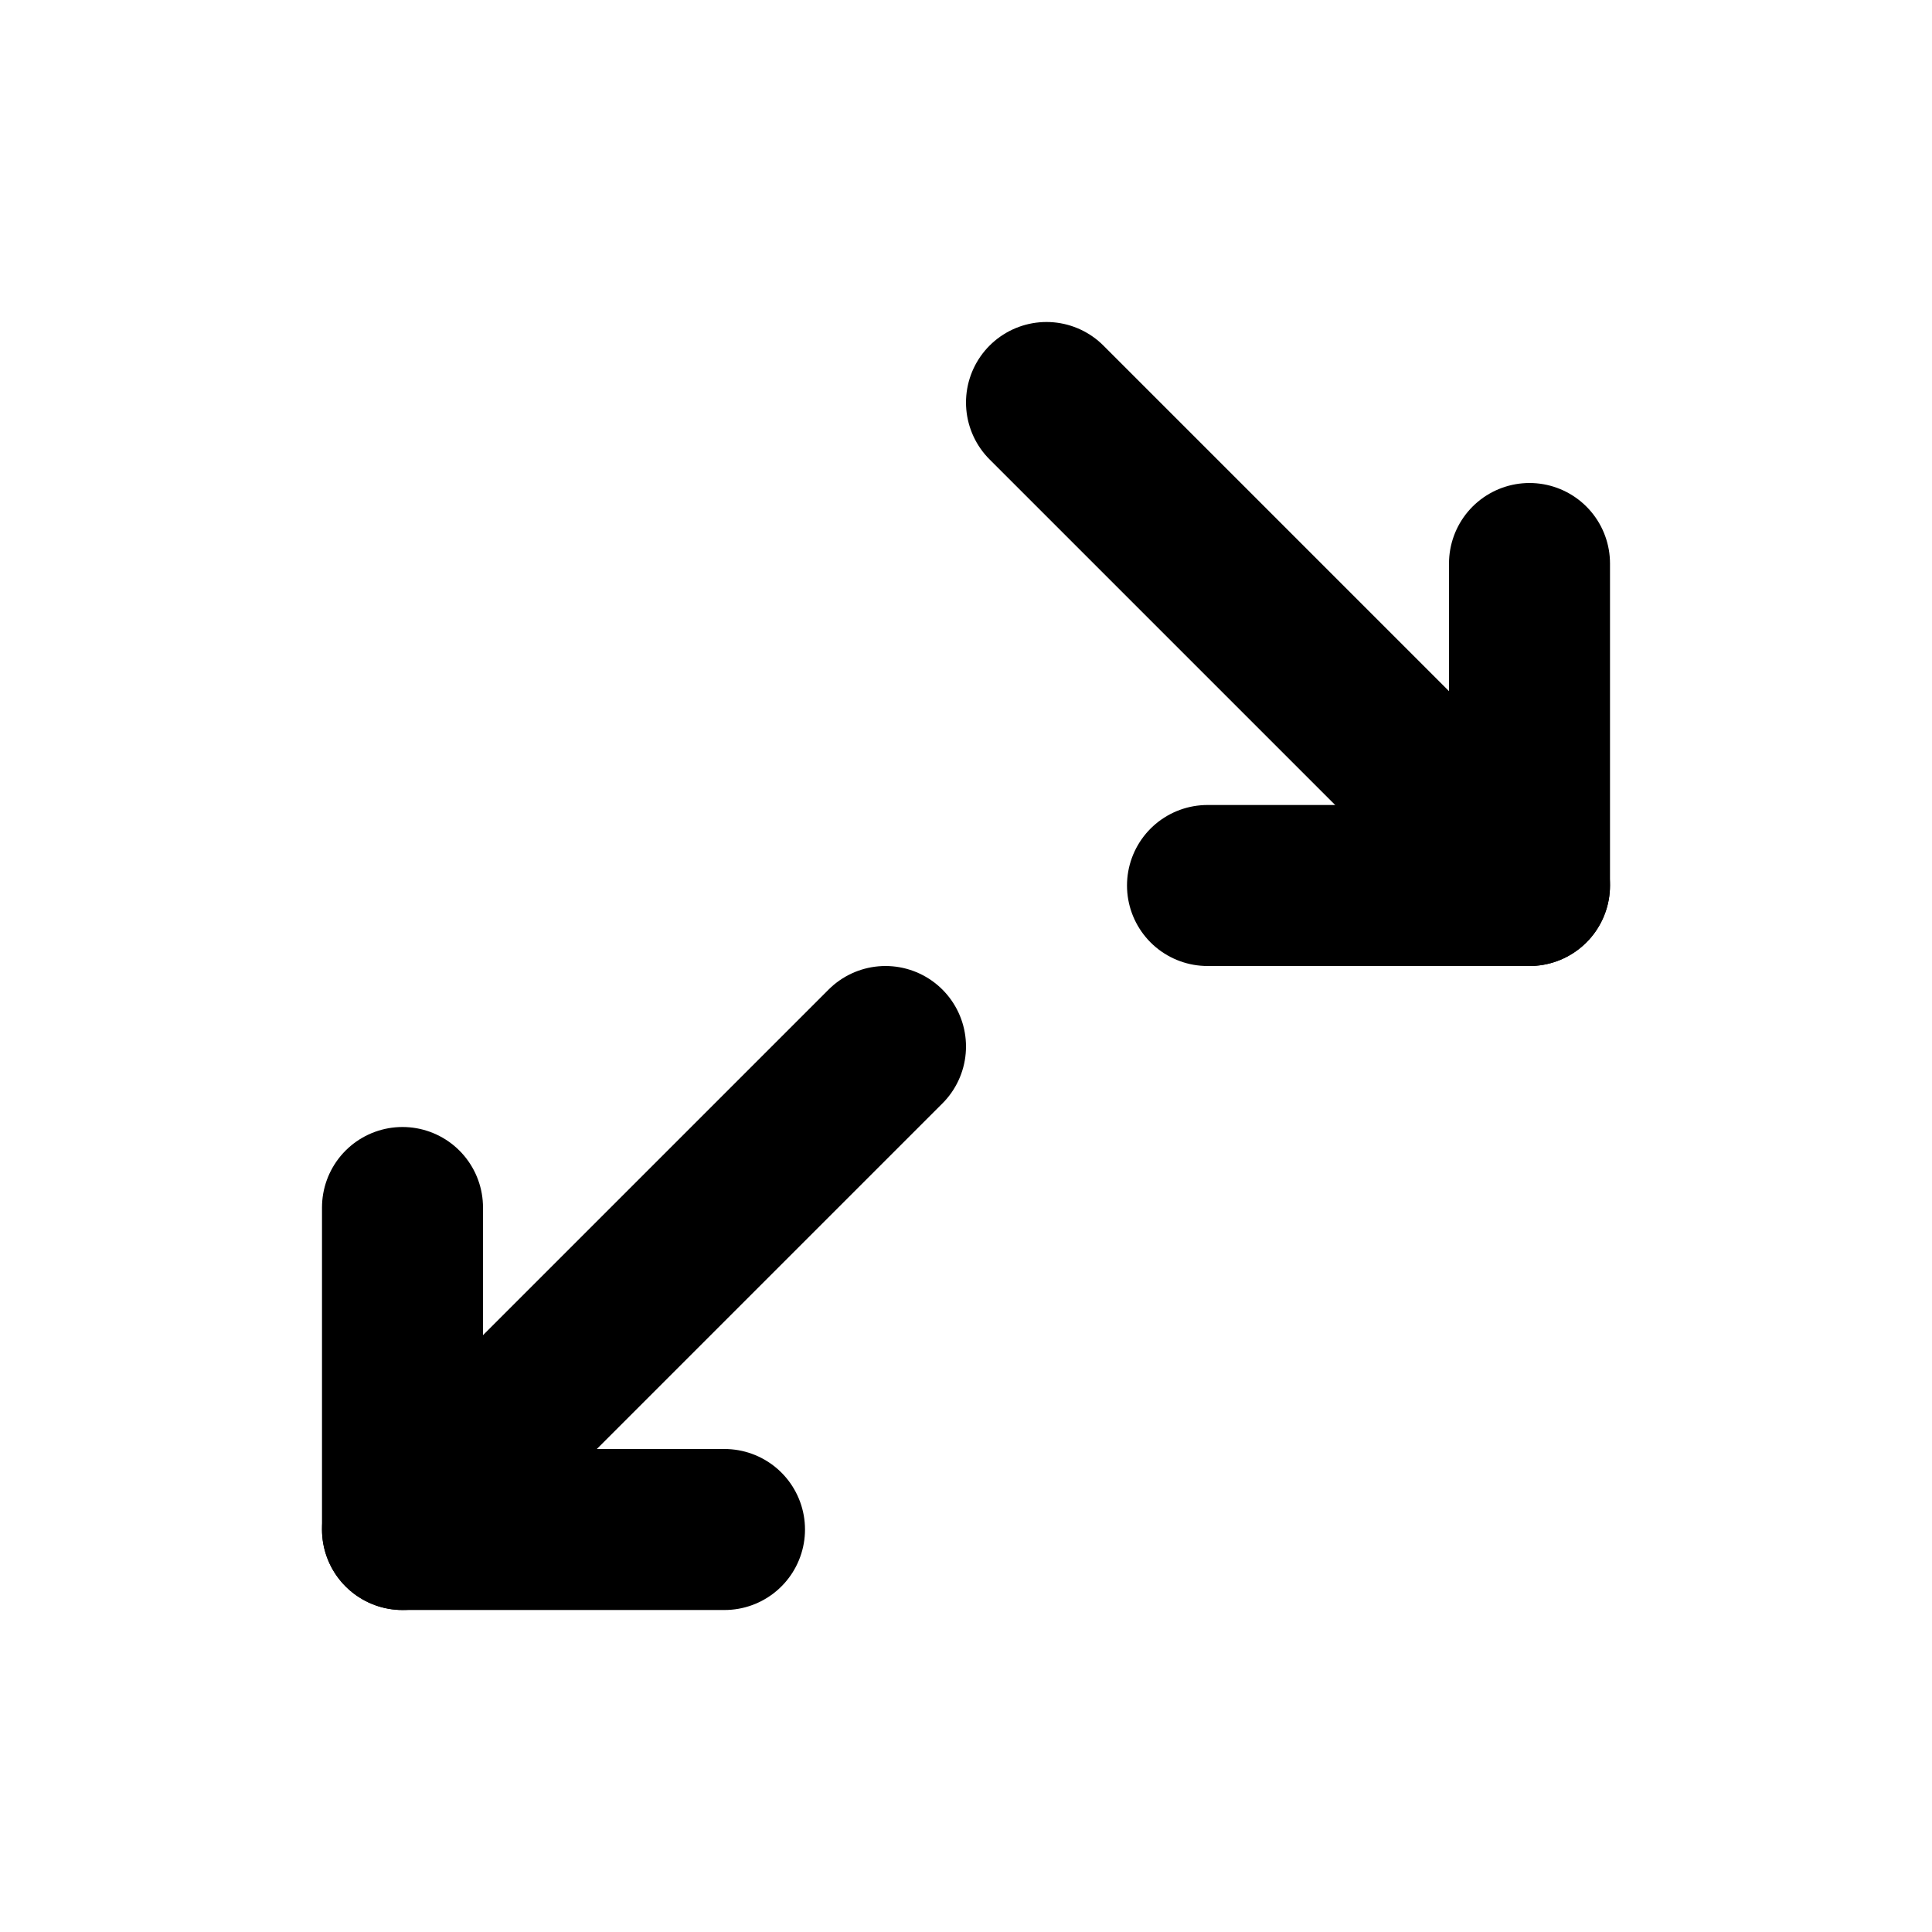
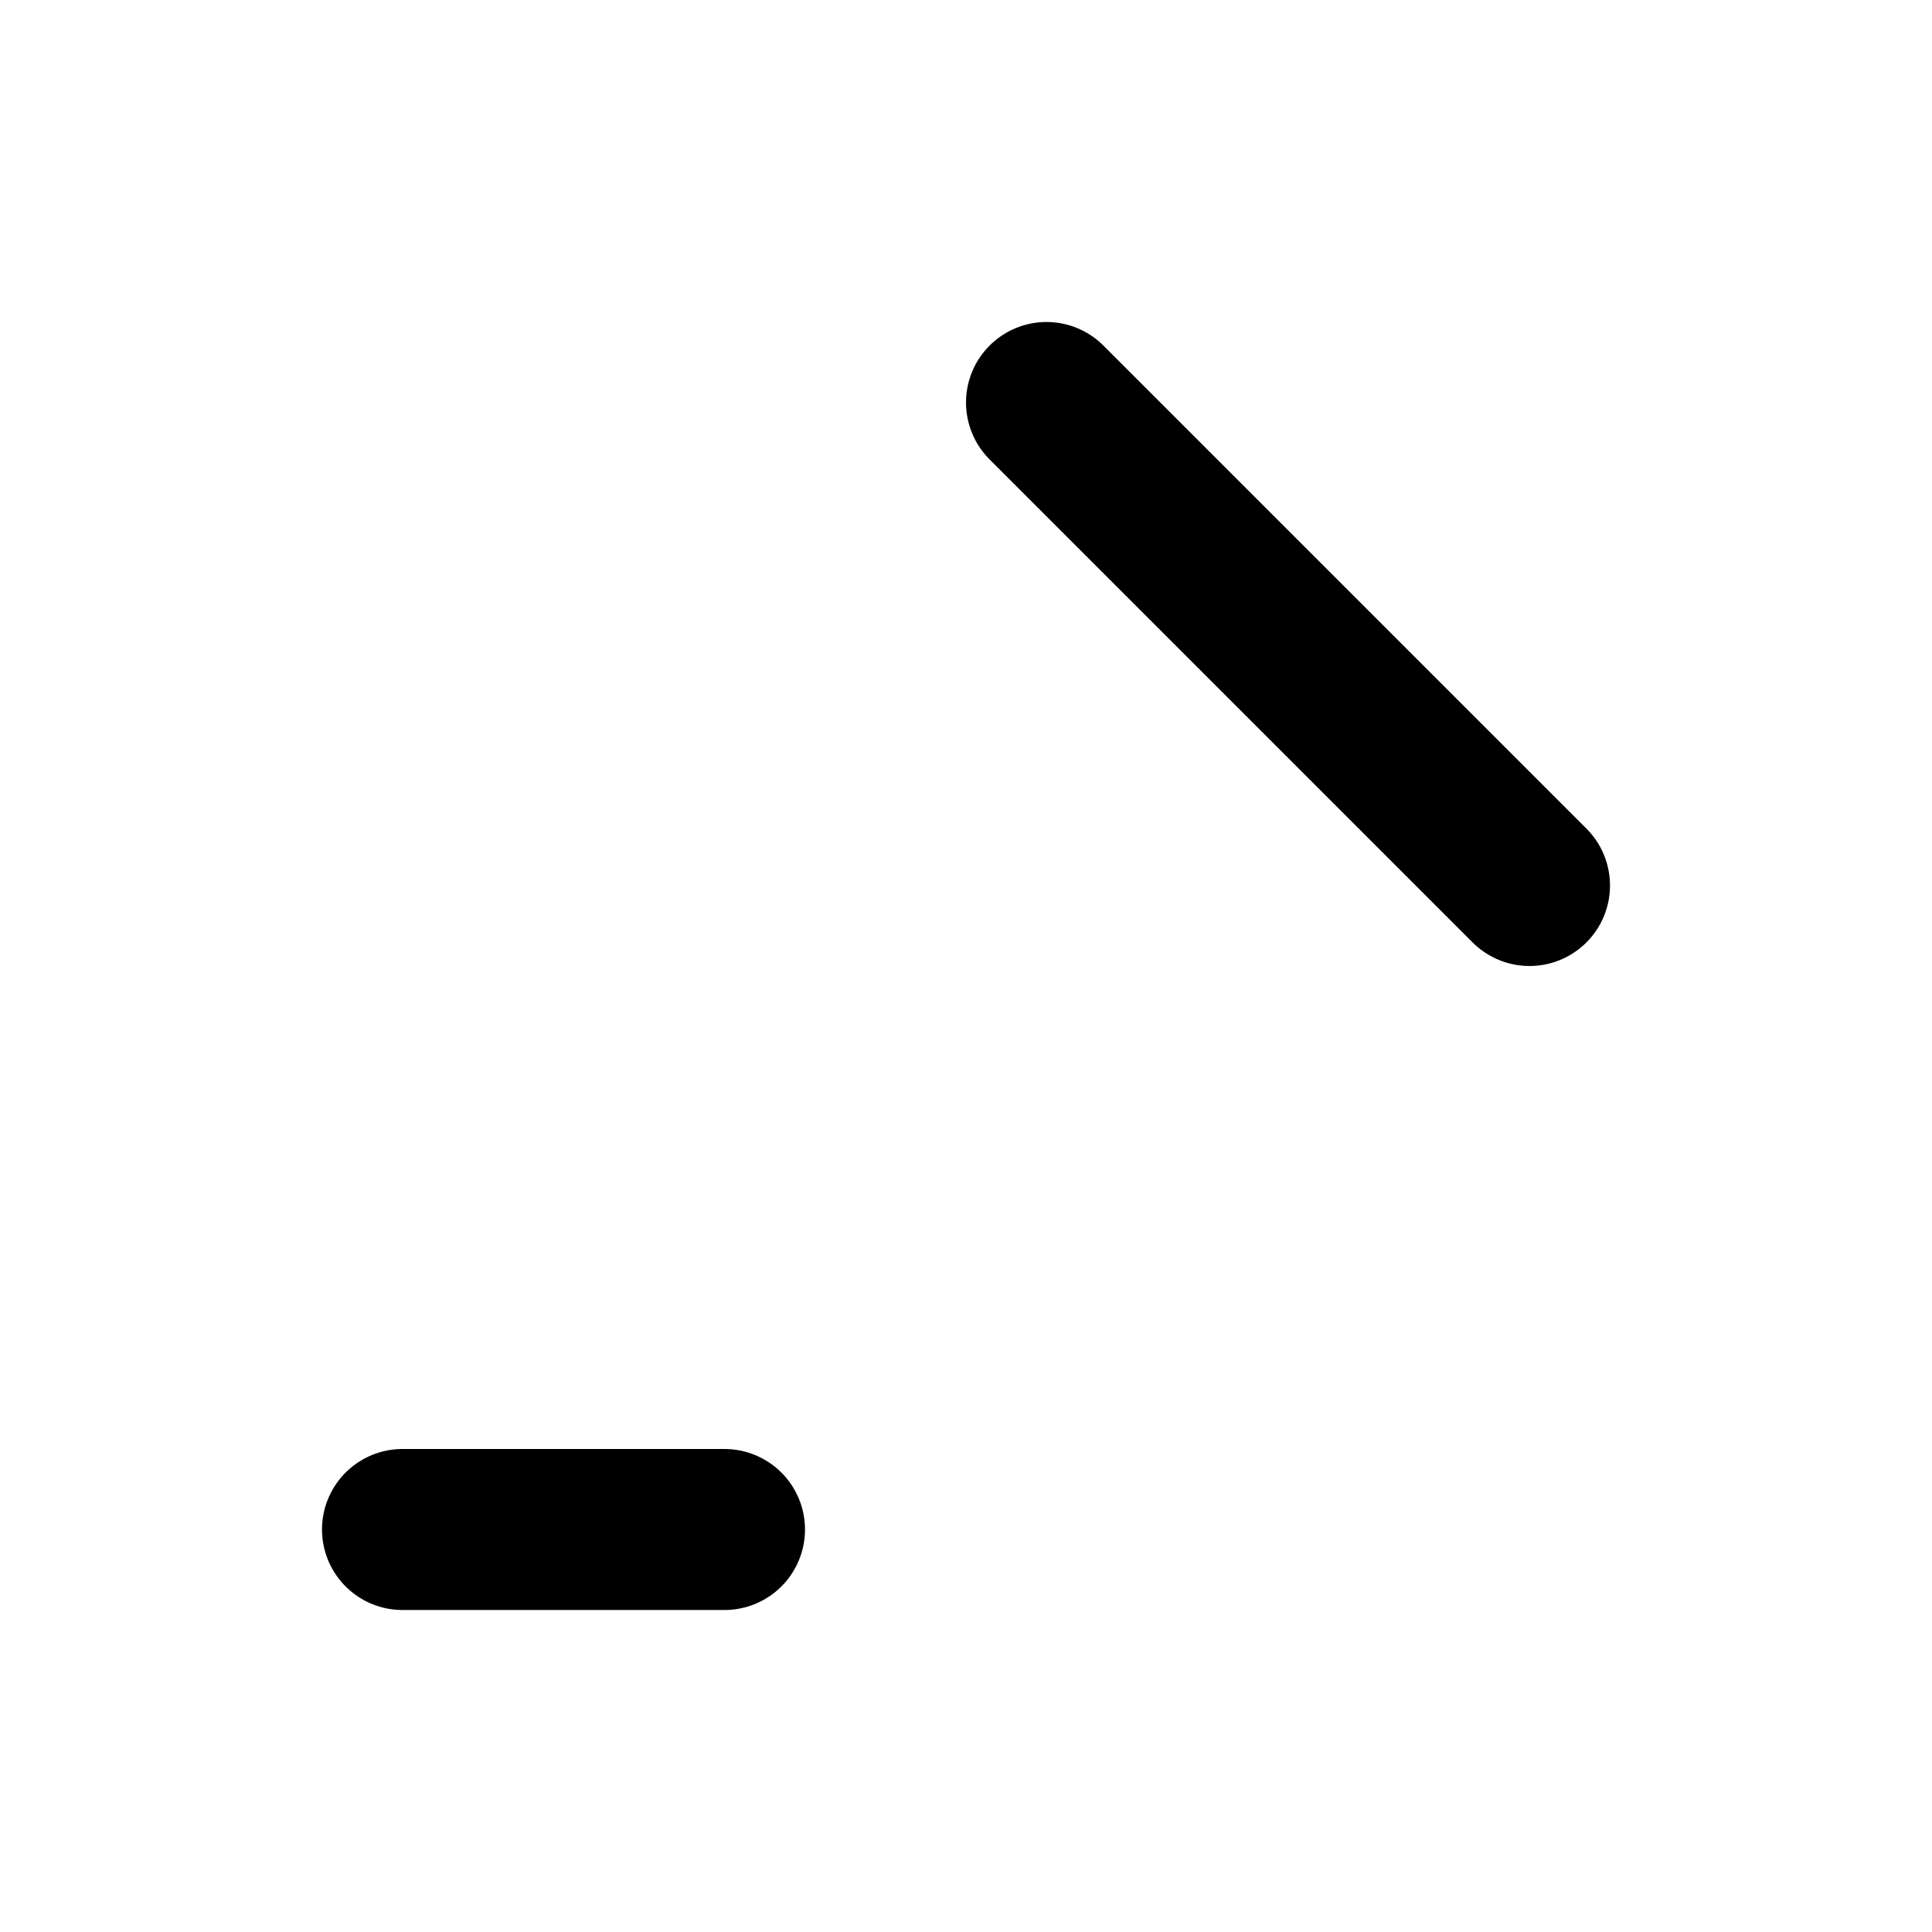
<svg xmlns="http://www.w3.org/2000/svg" width="24" height="24" viewBox="0 0 24 24" fill="none" stroke="currentColor" stroke-width="2" stroke-linecap="round" stroke-linejoin="round">
-   <path d="M5 19L11 13" />
-   <path d="M9 19H5V15" />
+   <path d="M9 19H5" />
  <path d="M13 5L19 11" />
-   <path d="M19 7V11H15" />
</svg>